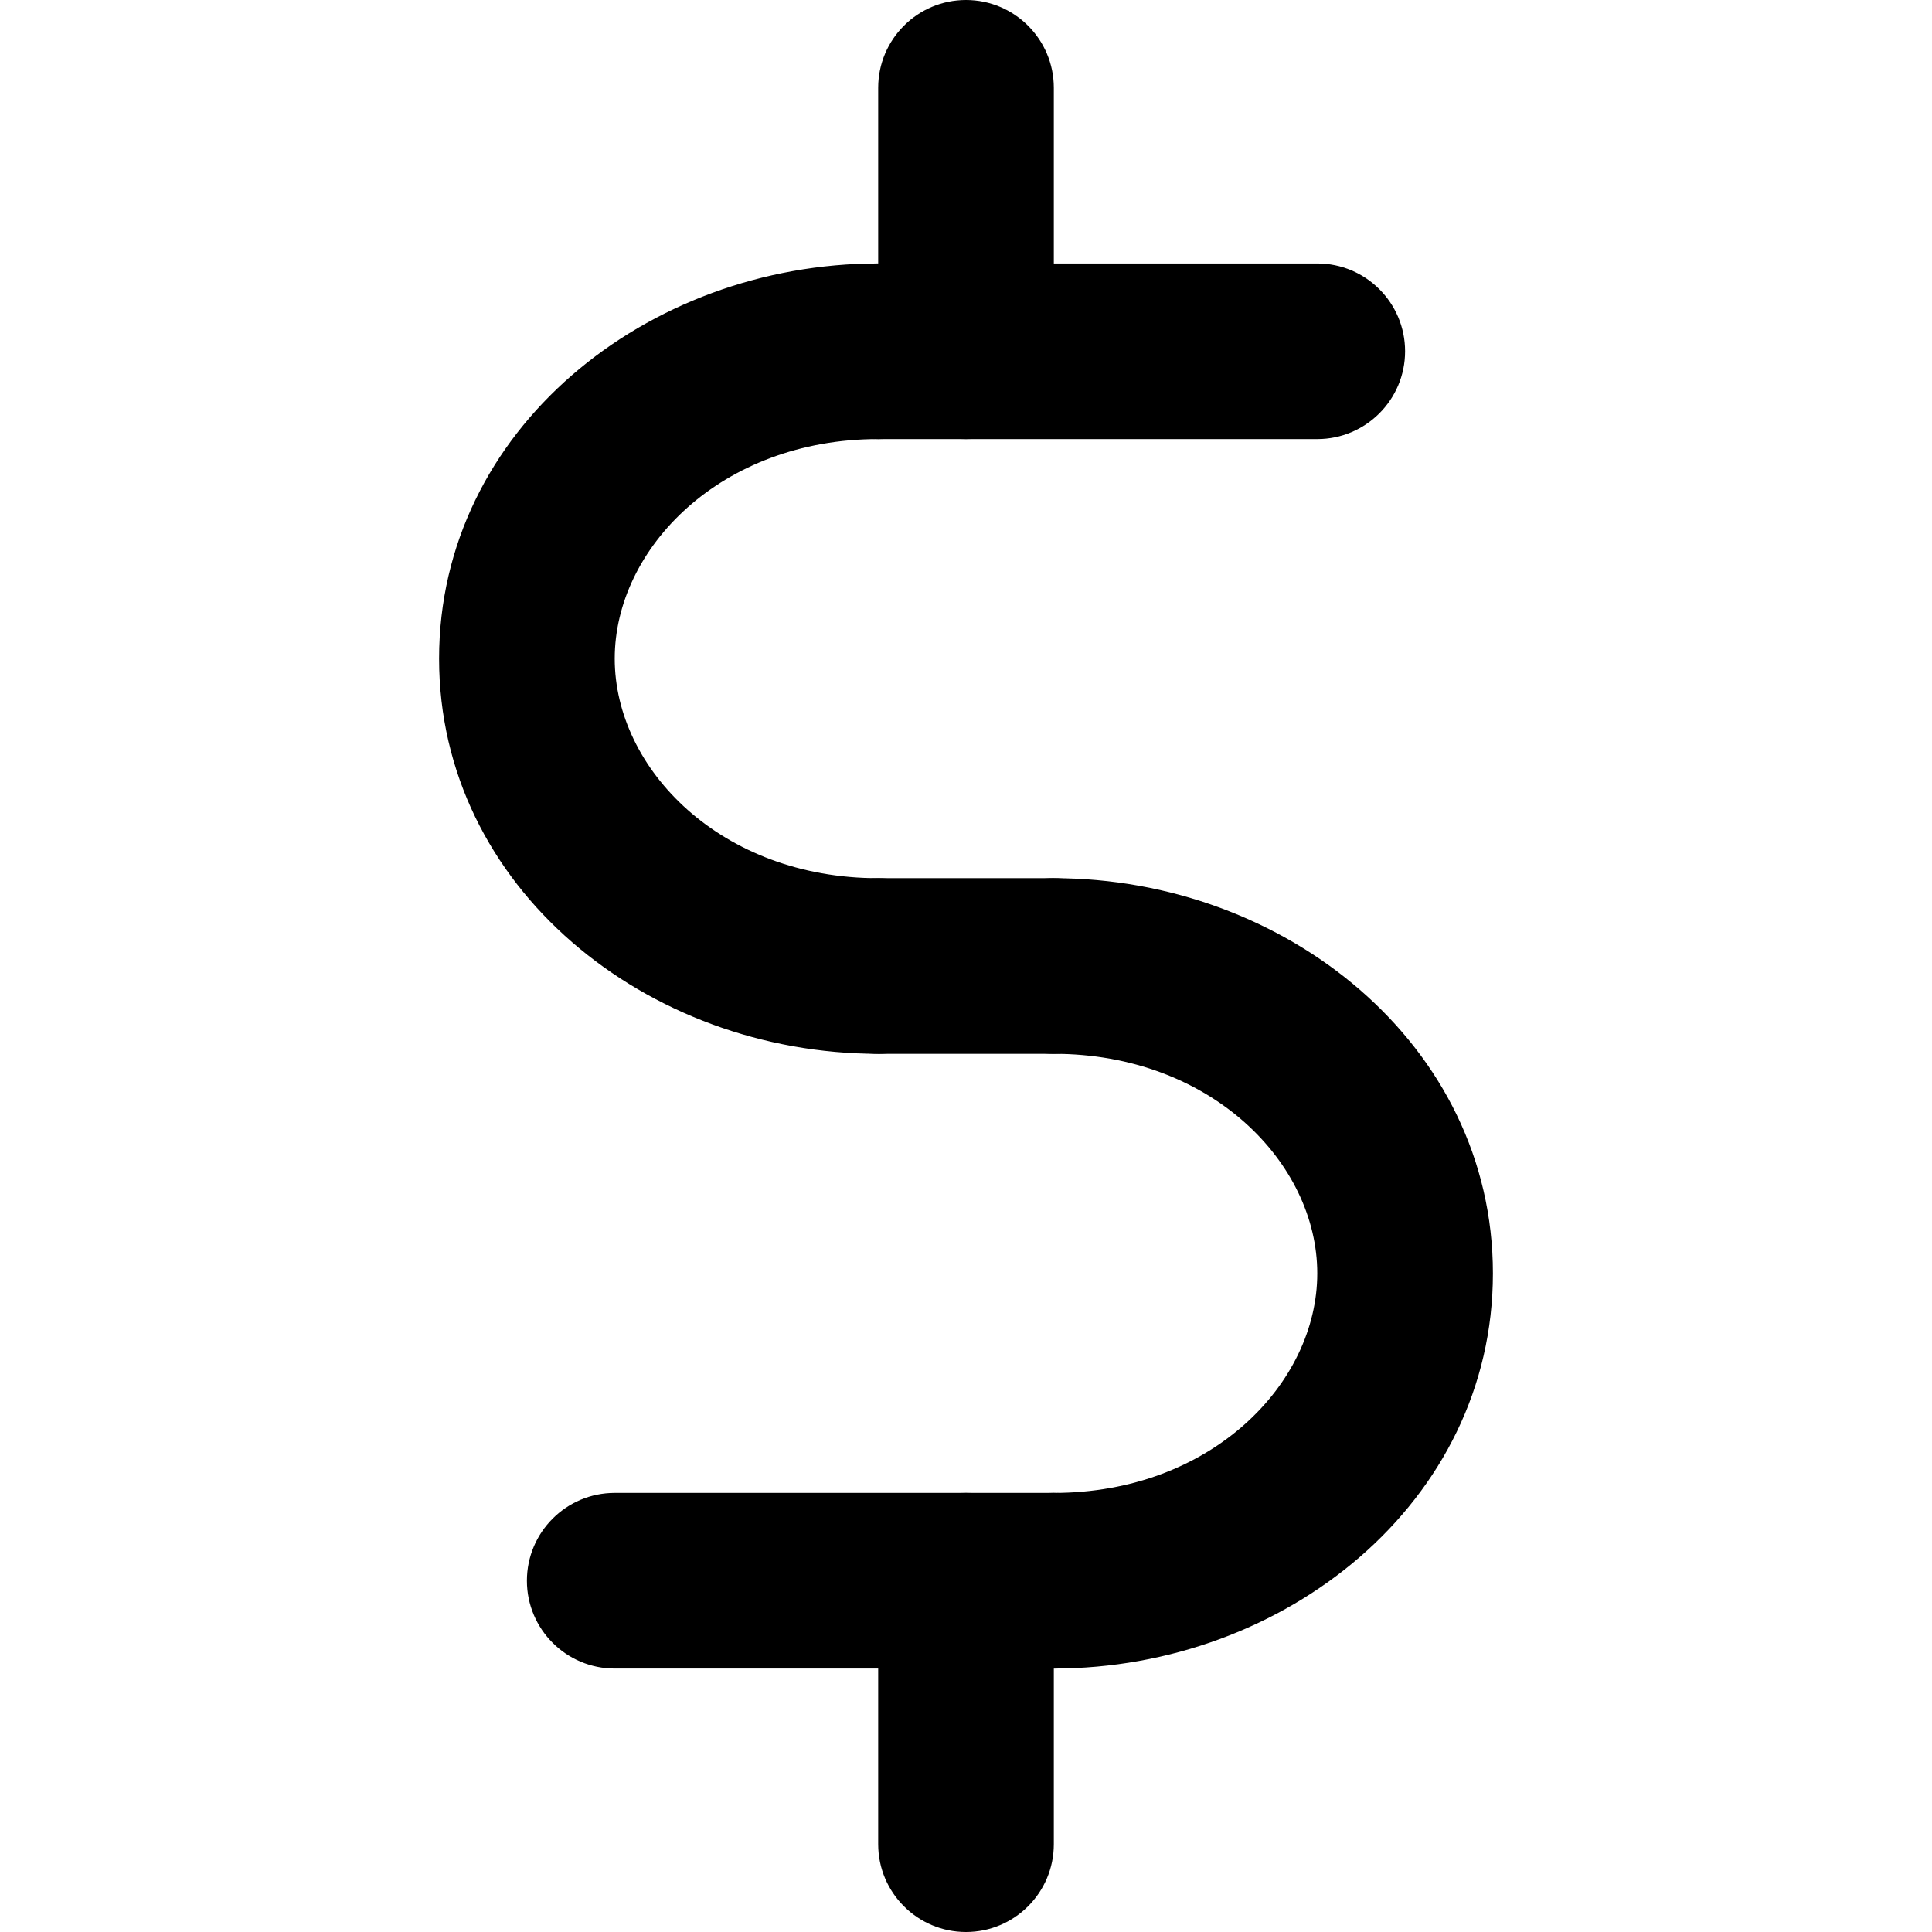
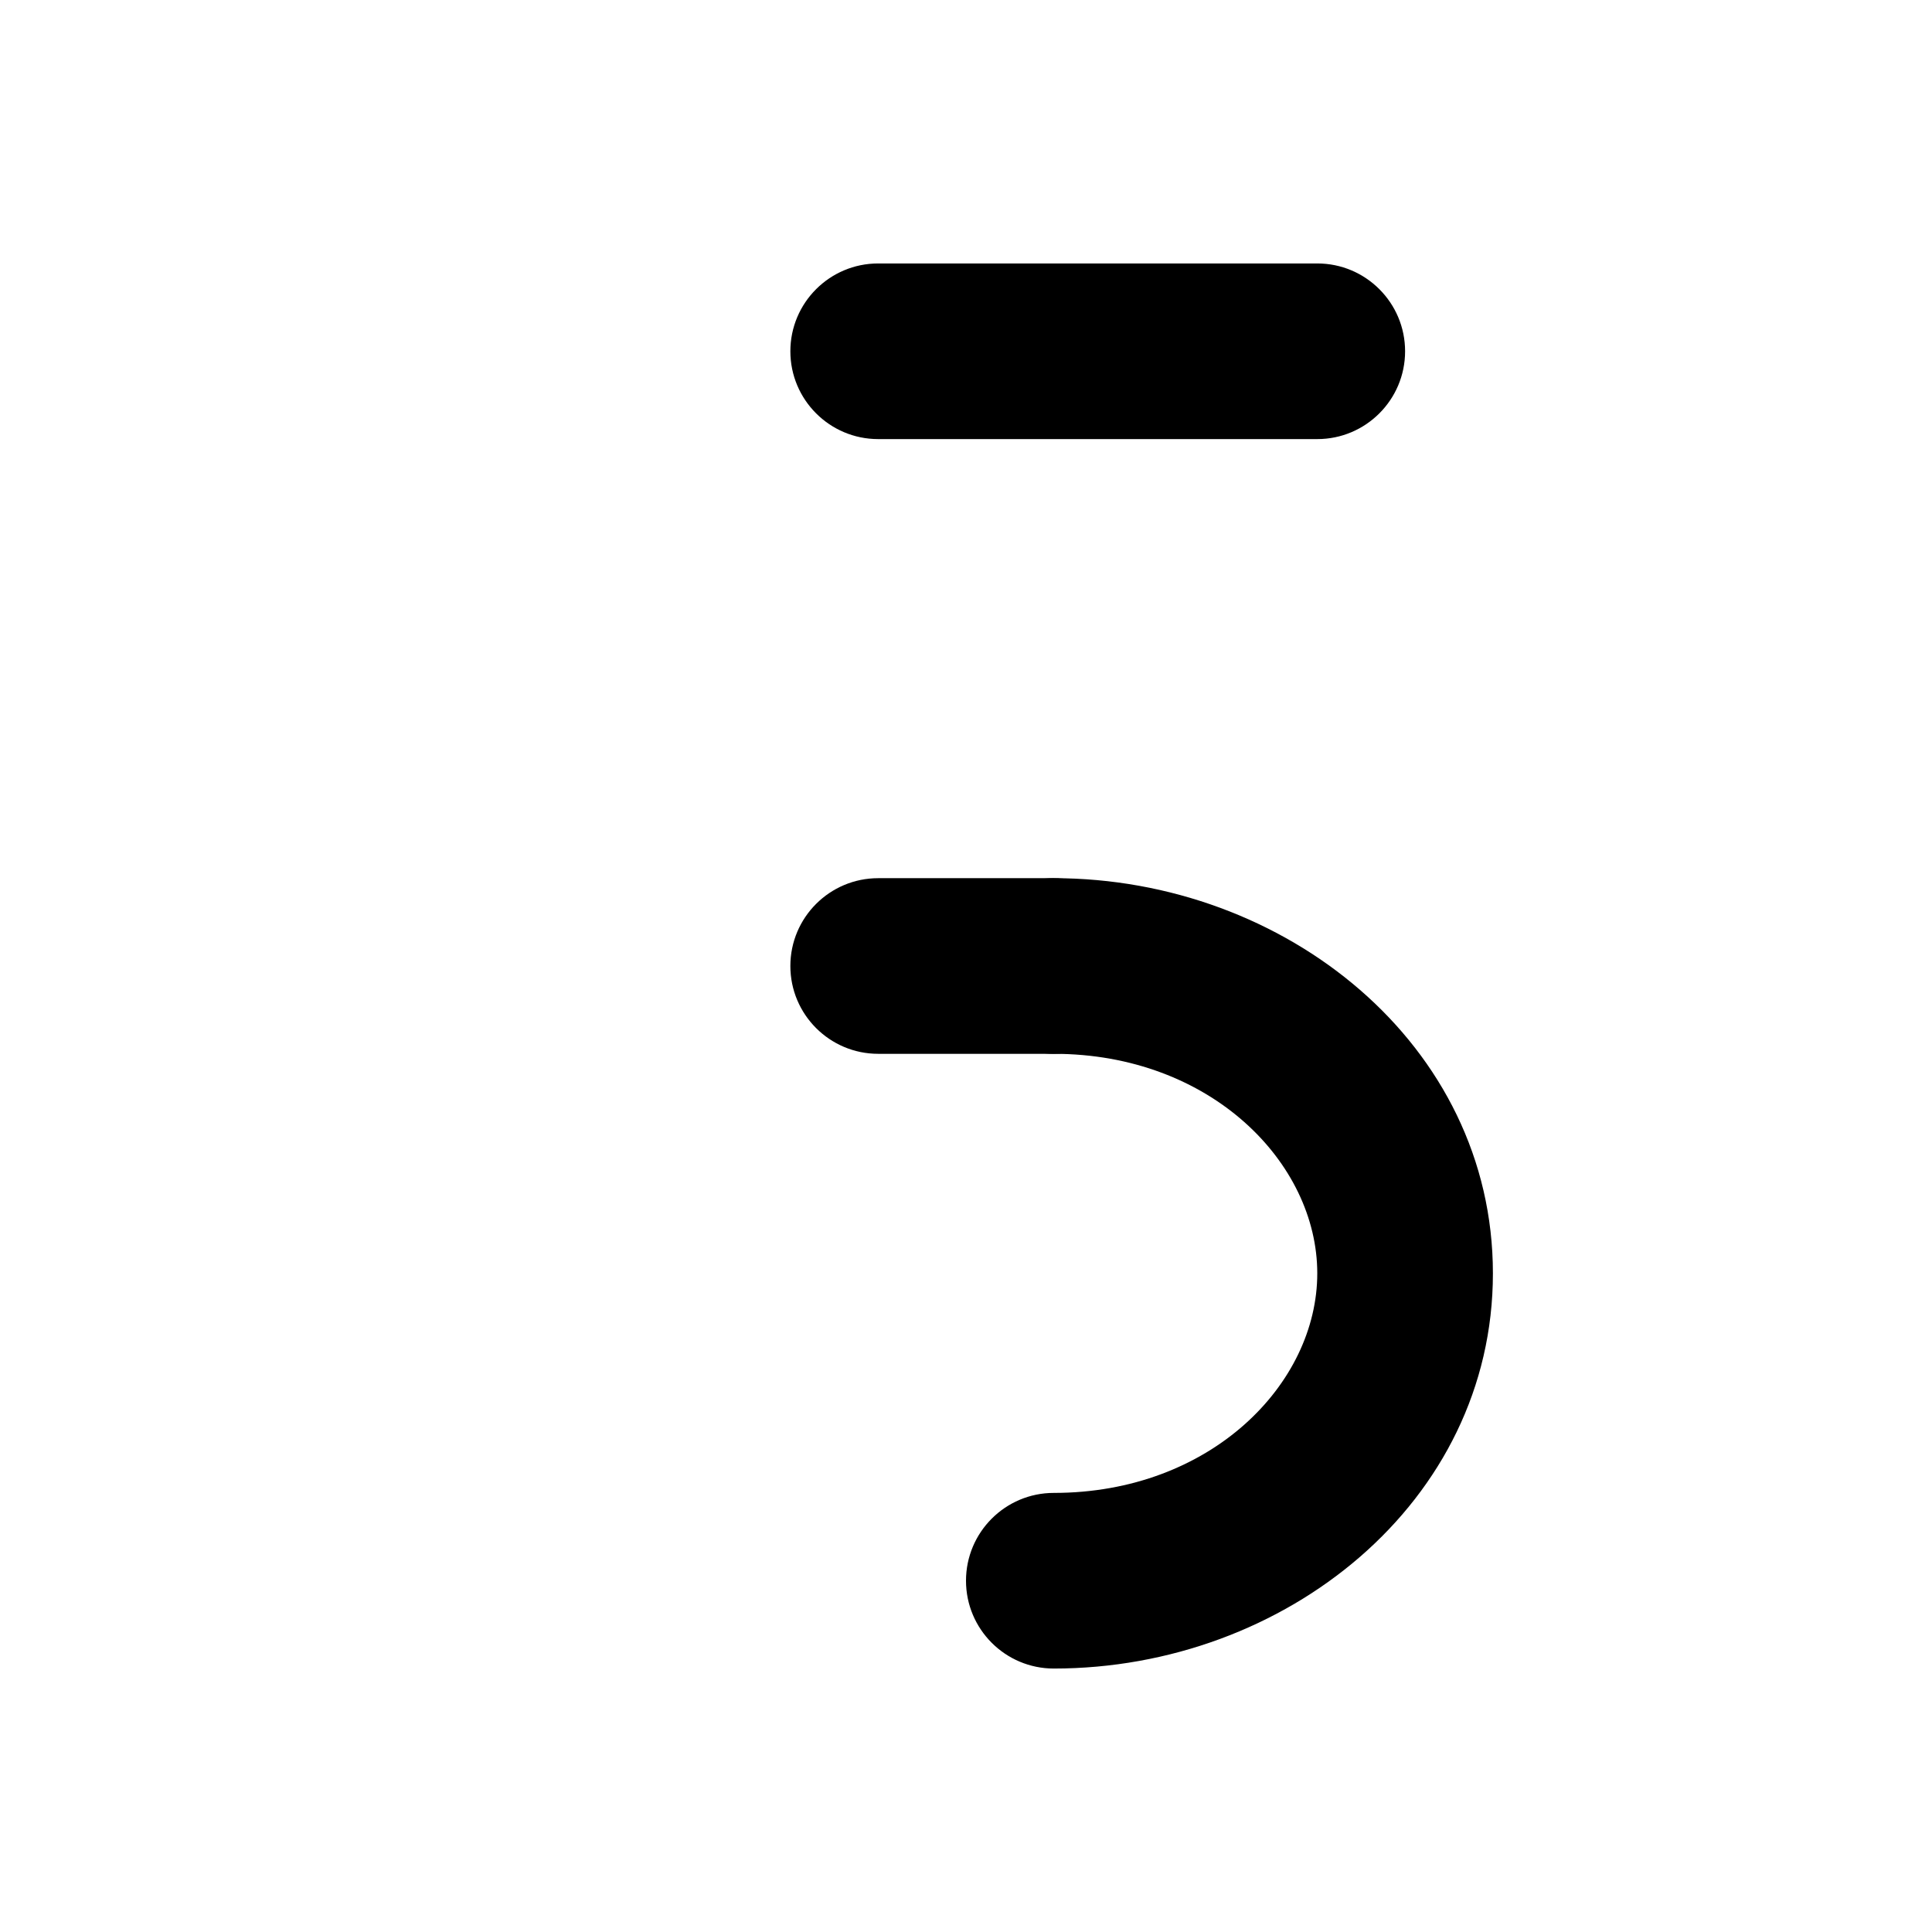
<svg xmlns="http://www.w3.org/2000/svg" width="22" height="22" viewBox="0 0 22 22" fill="none">
-   <path d="M10 1C10 0.448 10.448 0 11 0C11.552 0 12 0.448 12 1V4C12 4.552 11.552 5 11 5C10.448 5 10 4.552 10 4V1Z" fill="black" />
-   <path d="M10 18C10 17.448 10.448 17 11 17C11.552 17 12 17.448 12 18V21C12 21.552 11.552 22 11 22C10.448 22 10 21.552 10 21V18Z" fill="black" />
-   <path fill-rule="evenodd" clip-rule="evenodd" d="M7 7.5C7 8.759 8.214 10 10 10C10.552 10 11 10.448 11 11C11 11.552 10.552 12 10 12C7.368 12 5 10.107 5 7.5C5 4.893 7.368 3 10 3C10.552 3 11 3.448 11 4C11 4.552 10.552 5 10 5C8.214 5 7 6.241 7 7.5Z" fill="black" />
  <path fill-rule="evenodd" clip-rule="evenodd" d="M15 14.5C15 13.241 13.787 12 12 12C11.448 12 11 11.552 11 11C11 10.448 11.448 10 12 10C14.632 10 17 11.893 17 14.5C17 17.107 14.632 19 12 19C11.448 19 11 18.552 11 18C11 17.448 11.448 17 12 17C13.787 17 15 15.759 15 14.5Z" fill="black" />
-   <path fill-rule="evenodd" clip-rule="evenodd" d="M9 11C9 10.448 9.448 10 10 10H12C12.552 10 13 10.448 13 11C13 11.552 12.552 12 12 12H10C9.448 12 9 11.552 9 11Z" fill="black" />
-   <path fill-rule="evenodd" clip-rule="evenodd" d="M6 18C6 17.448 6.448 17 7 17H12C12.552 17 13 17.448 13 18C13 18.552 12.552 19 12 19H7C6.448 19 6 18.552 6 18Z" fill="black" />
+   <path fill-rule="evenodd" clip-rule="evenodd" d="M9 11C9 10.448 9.448 10 10 10H12C12.552 10 13 10.448 13 11C13 11.552 12.552 12 12 12H10C9.448 12 9 11.552 9 11" fill="black" />
  <path fill-rule="evenodd" clip-rule="evenodd" d="M9 4C9 3.448 9.448 3 10 3L15 3C15.552 3 16 3.448 16 4C16 4.552 15.552 5 15 5L10 5C9.448 5 9 4.552 9 4Z" fill="black" />
</svg>